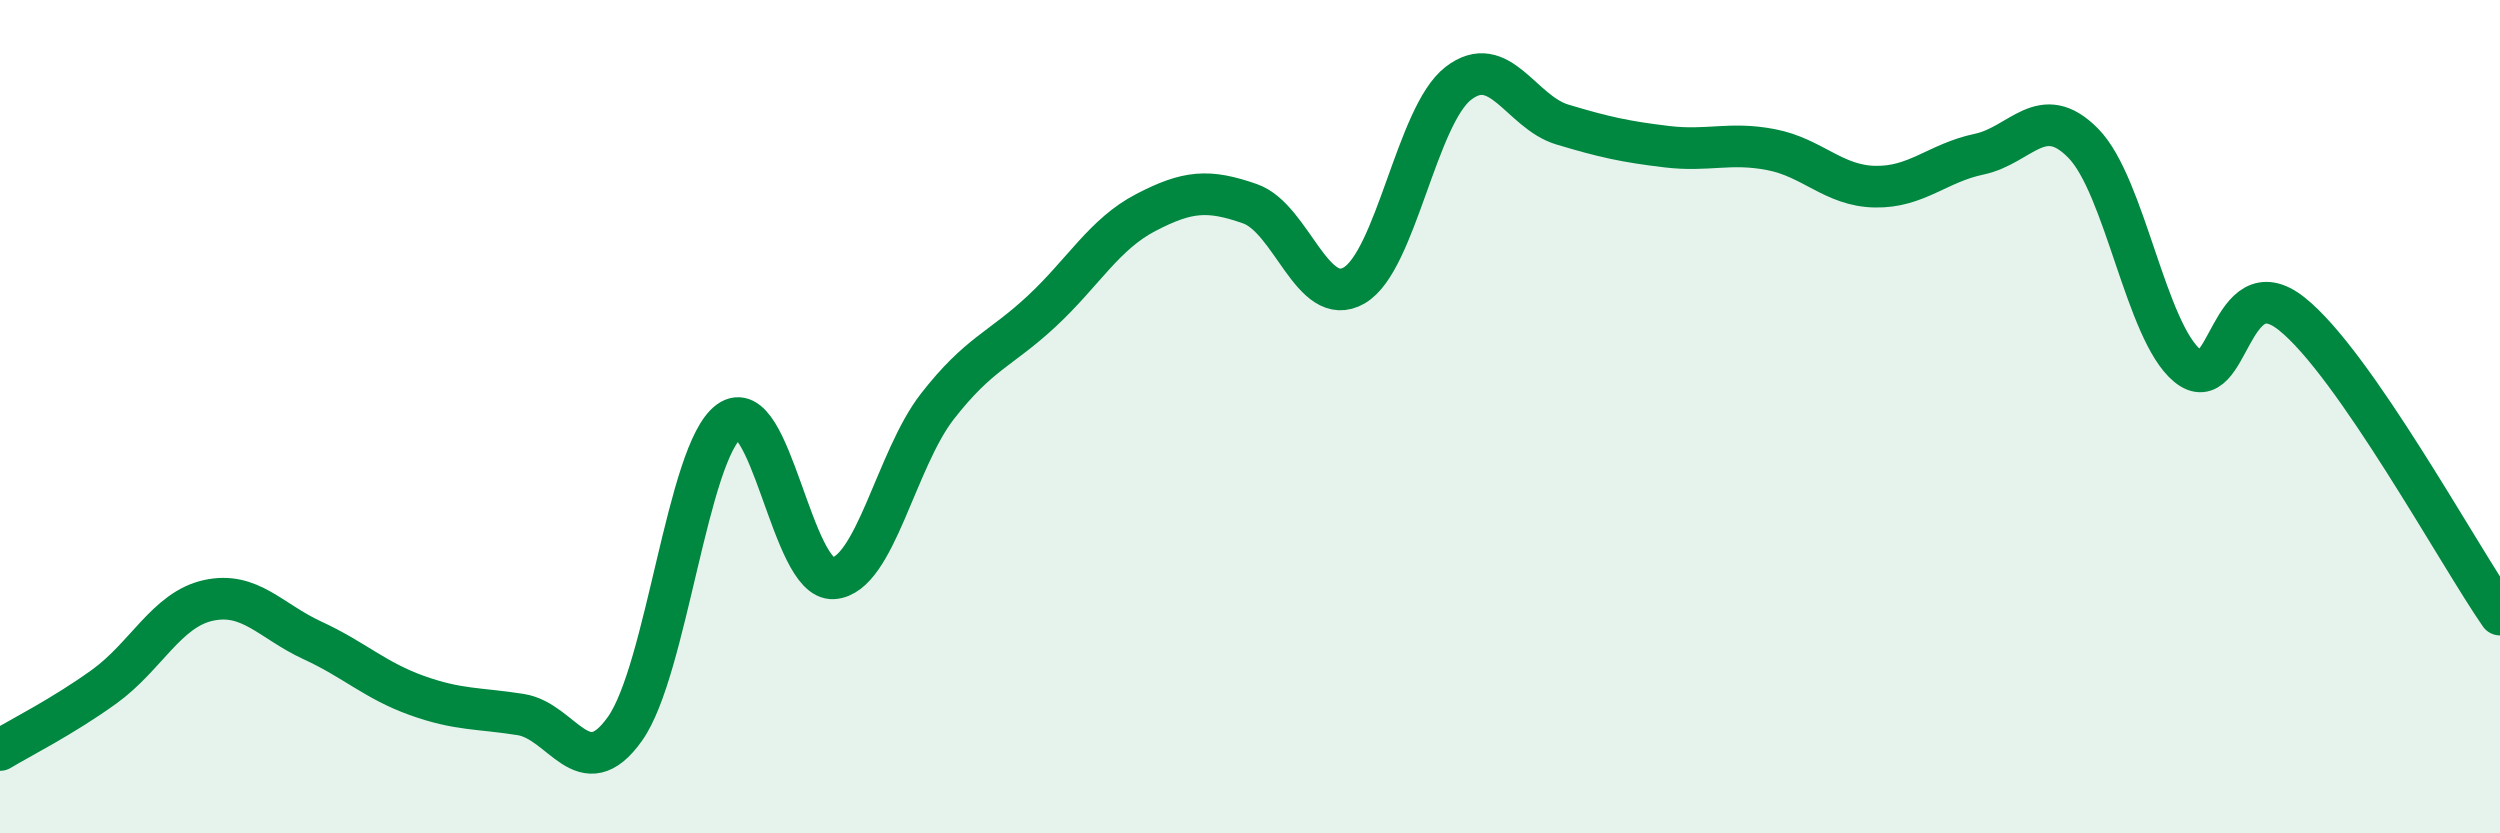
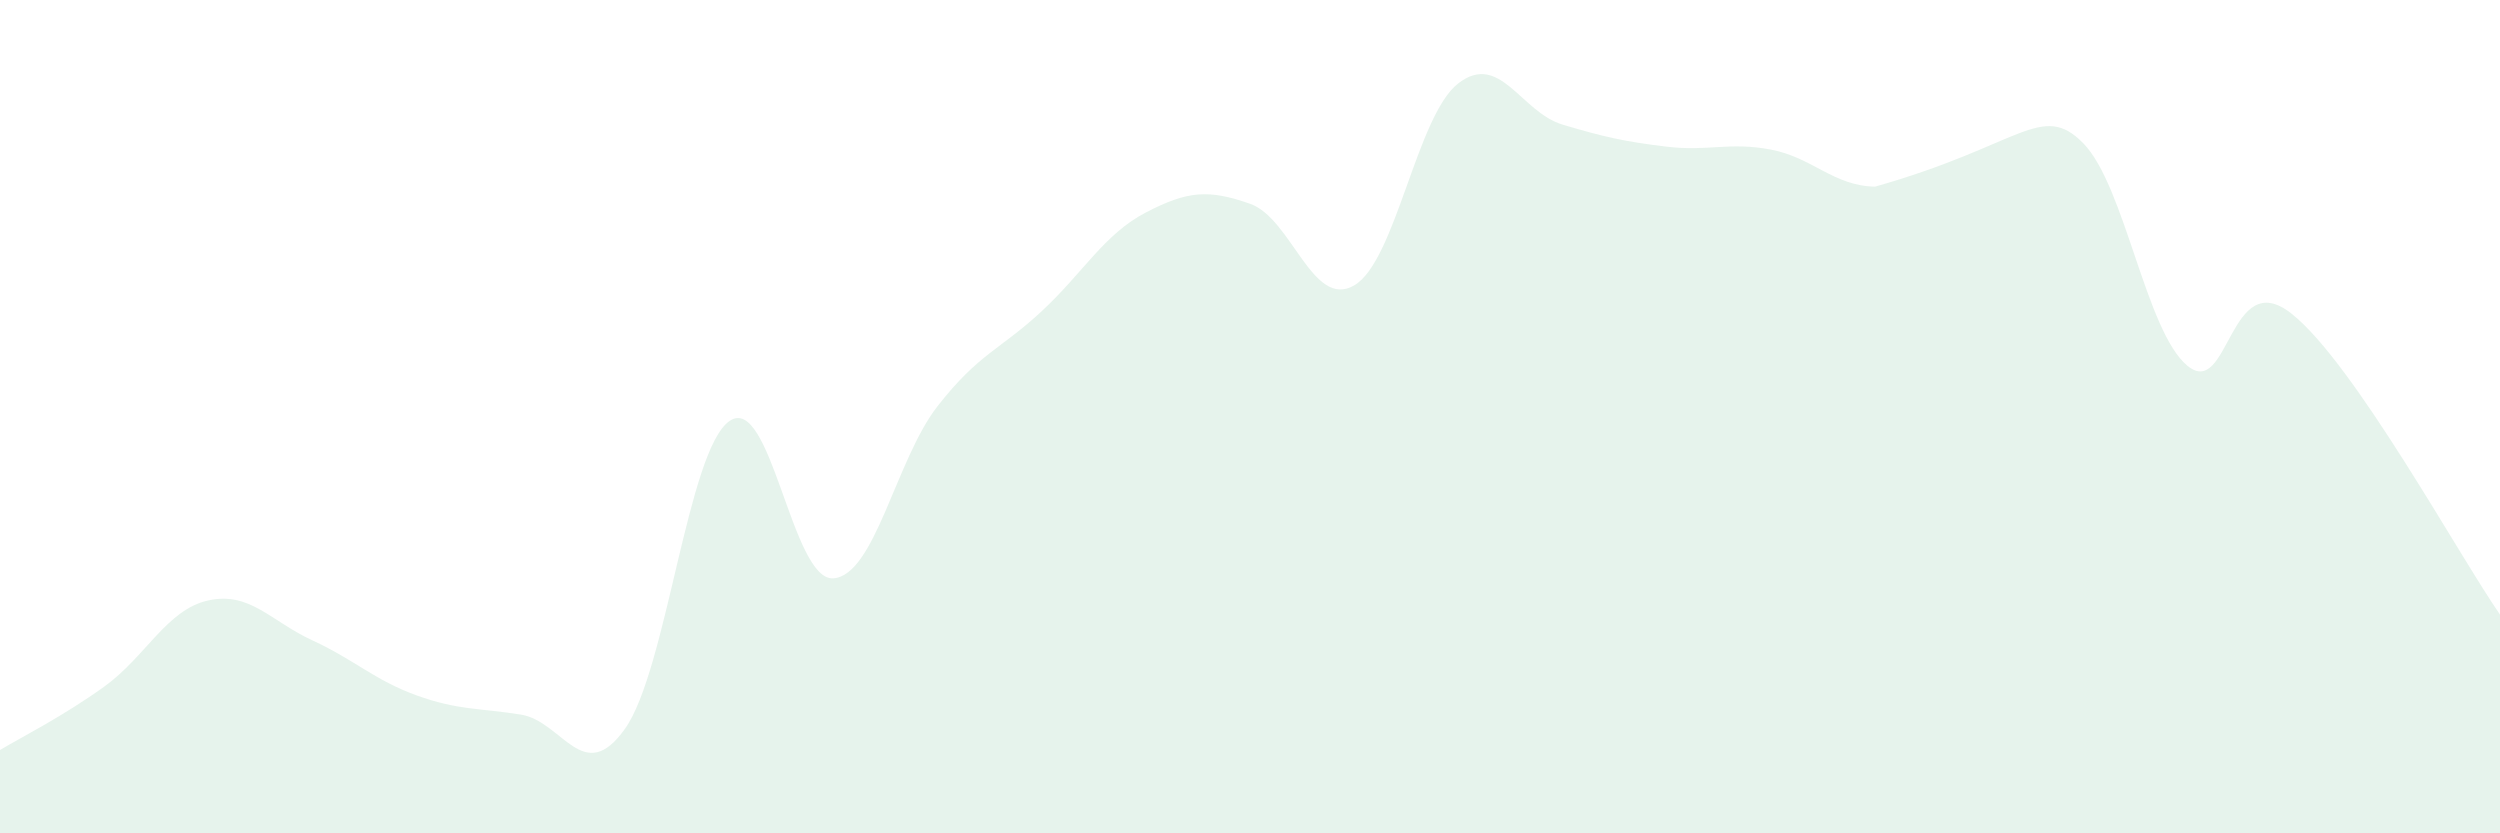
<svg xmlns="http://www.w3.org/2000/svg" width="60" height="20" viewBox="0 0 60 20">
-   <path d="M 0,18 C 0.5,17.7 1.5,17.2 2.5,16.48 C 3.5,15.76 4,14.63 5,14.41 C 6,14.19 6.5,14.91 7.5,15.37 C 8.5,15.83 9,16.33 10,16.69 C 11,17.05 11.5,16.99 12.5,17.15 C 13.5,17.31 14,18.9 15,17.49 C 16,16.08 16.5,10.83 17.5,10.11 C 18.5,9.39 19,13.95 20,13.88 C 21,13.81 21.5,11.03 22.5,9.75 C 23.5,8.47 24,8.4 25,7.47 C 26,6.54 26.5,5.62 27.5,5.1 C 28.5,4.58 29,4.54 30,4.89 C 31,5.24 31.5,7.43 32.5,6.85 C 33.5,6.27 34,2.77 35,2 C 36,1.23 36.5,2.69 37.5,2.99 C 38.5,3.29 39,3.4 40,3.52 C 41,3.64 41.5,3.4 42.5,3.59 C 43.5,3.78 44,4.46 45,4.48 C 46,4.5 46.5,3.91 47.5,3.7 C 48.5,3.49 49,2.42 50,3.44 C 51,4.46 51.5,7.96 52.5,8.78 C 53.5,9.6 53.5,6.34 55,7.53 C 56.5,8.72 59,13.31 60,14.75L60 20L0 20Z" fill="#008740" opacity="0.1" stroke-linecap="round" stroke-linejoin="round" />
-   <path d="M 0,18 C 0.5,17.7 1.5,17.2 2.5,16.48 C 3.5,15.76 4,14.63 5,14.41 C 6,14.19 6.5,14.91 7.5,15.37 C 8.5,15.83 9,16.33 10,16.69 C 11,17.05 11.5,16.99 12.5,17.15 C 13.5,17.31 14,18.9 15,17.49 C 16,16.08 16.5,10.83 17.5,10.11 C 18.5,9.39 19,13.95 20,13.88 C 21,13.81 21.5,11.03 22.5,9.75 C 23.5,8.47 24,8.4 25,7.47 C 26,6.54 26.5,5.62 27.5,5.1 C 28.5,4.58 29,4.54 30,4.89 C 31,5.24 31.5,7.43 32.5,6.85 C 33.5,6.27 34,2.77 35,2 C 36,1.23 36.5,2.69 37.5,2.99 C 38.5,3.29 39,3.4 40,3.52 C 41,3.64 41.5,3.4 42.5,3.59 C 43.5,3.78 44,4.46 45,4.48 C 46,4.5 46.5,3.91 47.5,3.7 C 48.5,3.49 49,2.42 50,3.44 C 51,4.46 51.5,7.96 52.5,8.78 C 53.5,9.6 53.5,6.34 55,7.53 C 56.5,8.72 59,13.31 60,14.75" stroke="#008740" stroke-width="1" fill="none" stroke-linecap="round" stroke-linejoin="round" />
+   <path d="M 0,18 C 0.5,17.7 1.5,17.2 2.5,16.48 C 3.5,15.76 4,14.63 5,14.41 C 6,14.19 6.5,14.91 7.5,15.37 C 8.5,15.83 9,16.33 10,16.69 C 11,17.05 11.5,16.99 12.5,17.15 C 13.5,17.31 14,18.9 15,17.49 C 16,16.08 16.5,10.83 17.5,10.11 C 18.5,9.39 19,13.95 20,13.88 C 21,13.81 21.5,11.03 22.5,9.75 C 23.5,8.47 24,8.4 25,7.47 C 26,6.54 26.5,5.62 27.5,5.1 C 28.5,4.58 29,4.54 30,4.89 C 31,5.24 31.5,7.43 32.5,6.85 C 33.5,6.27 34,2.77 35,2 C 36,1.23 36.5,2.69 37.5,2.99 C 38.5,3.29 39,3.4 40,3.52 C 41,3.64 41.5,3.4 42.5,3.59 C 43.5,3.78 44,4.46 45,4.48 C 48.5,3.49 49,2.42 50,3.44 C 51,4.46 51.5,7.96 52.5,8.78 C 53.5,9.6 53.5,6.34 55,7.53 C 56.5,8.72 59,13.31 60,14.75L60 20L0 20Z" fill="#008740" opacity="0.1" stroke-linecap="round" stroke-linejoin="round" />
</svg>